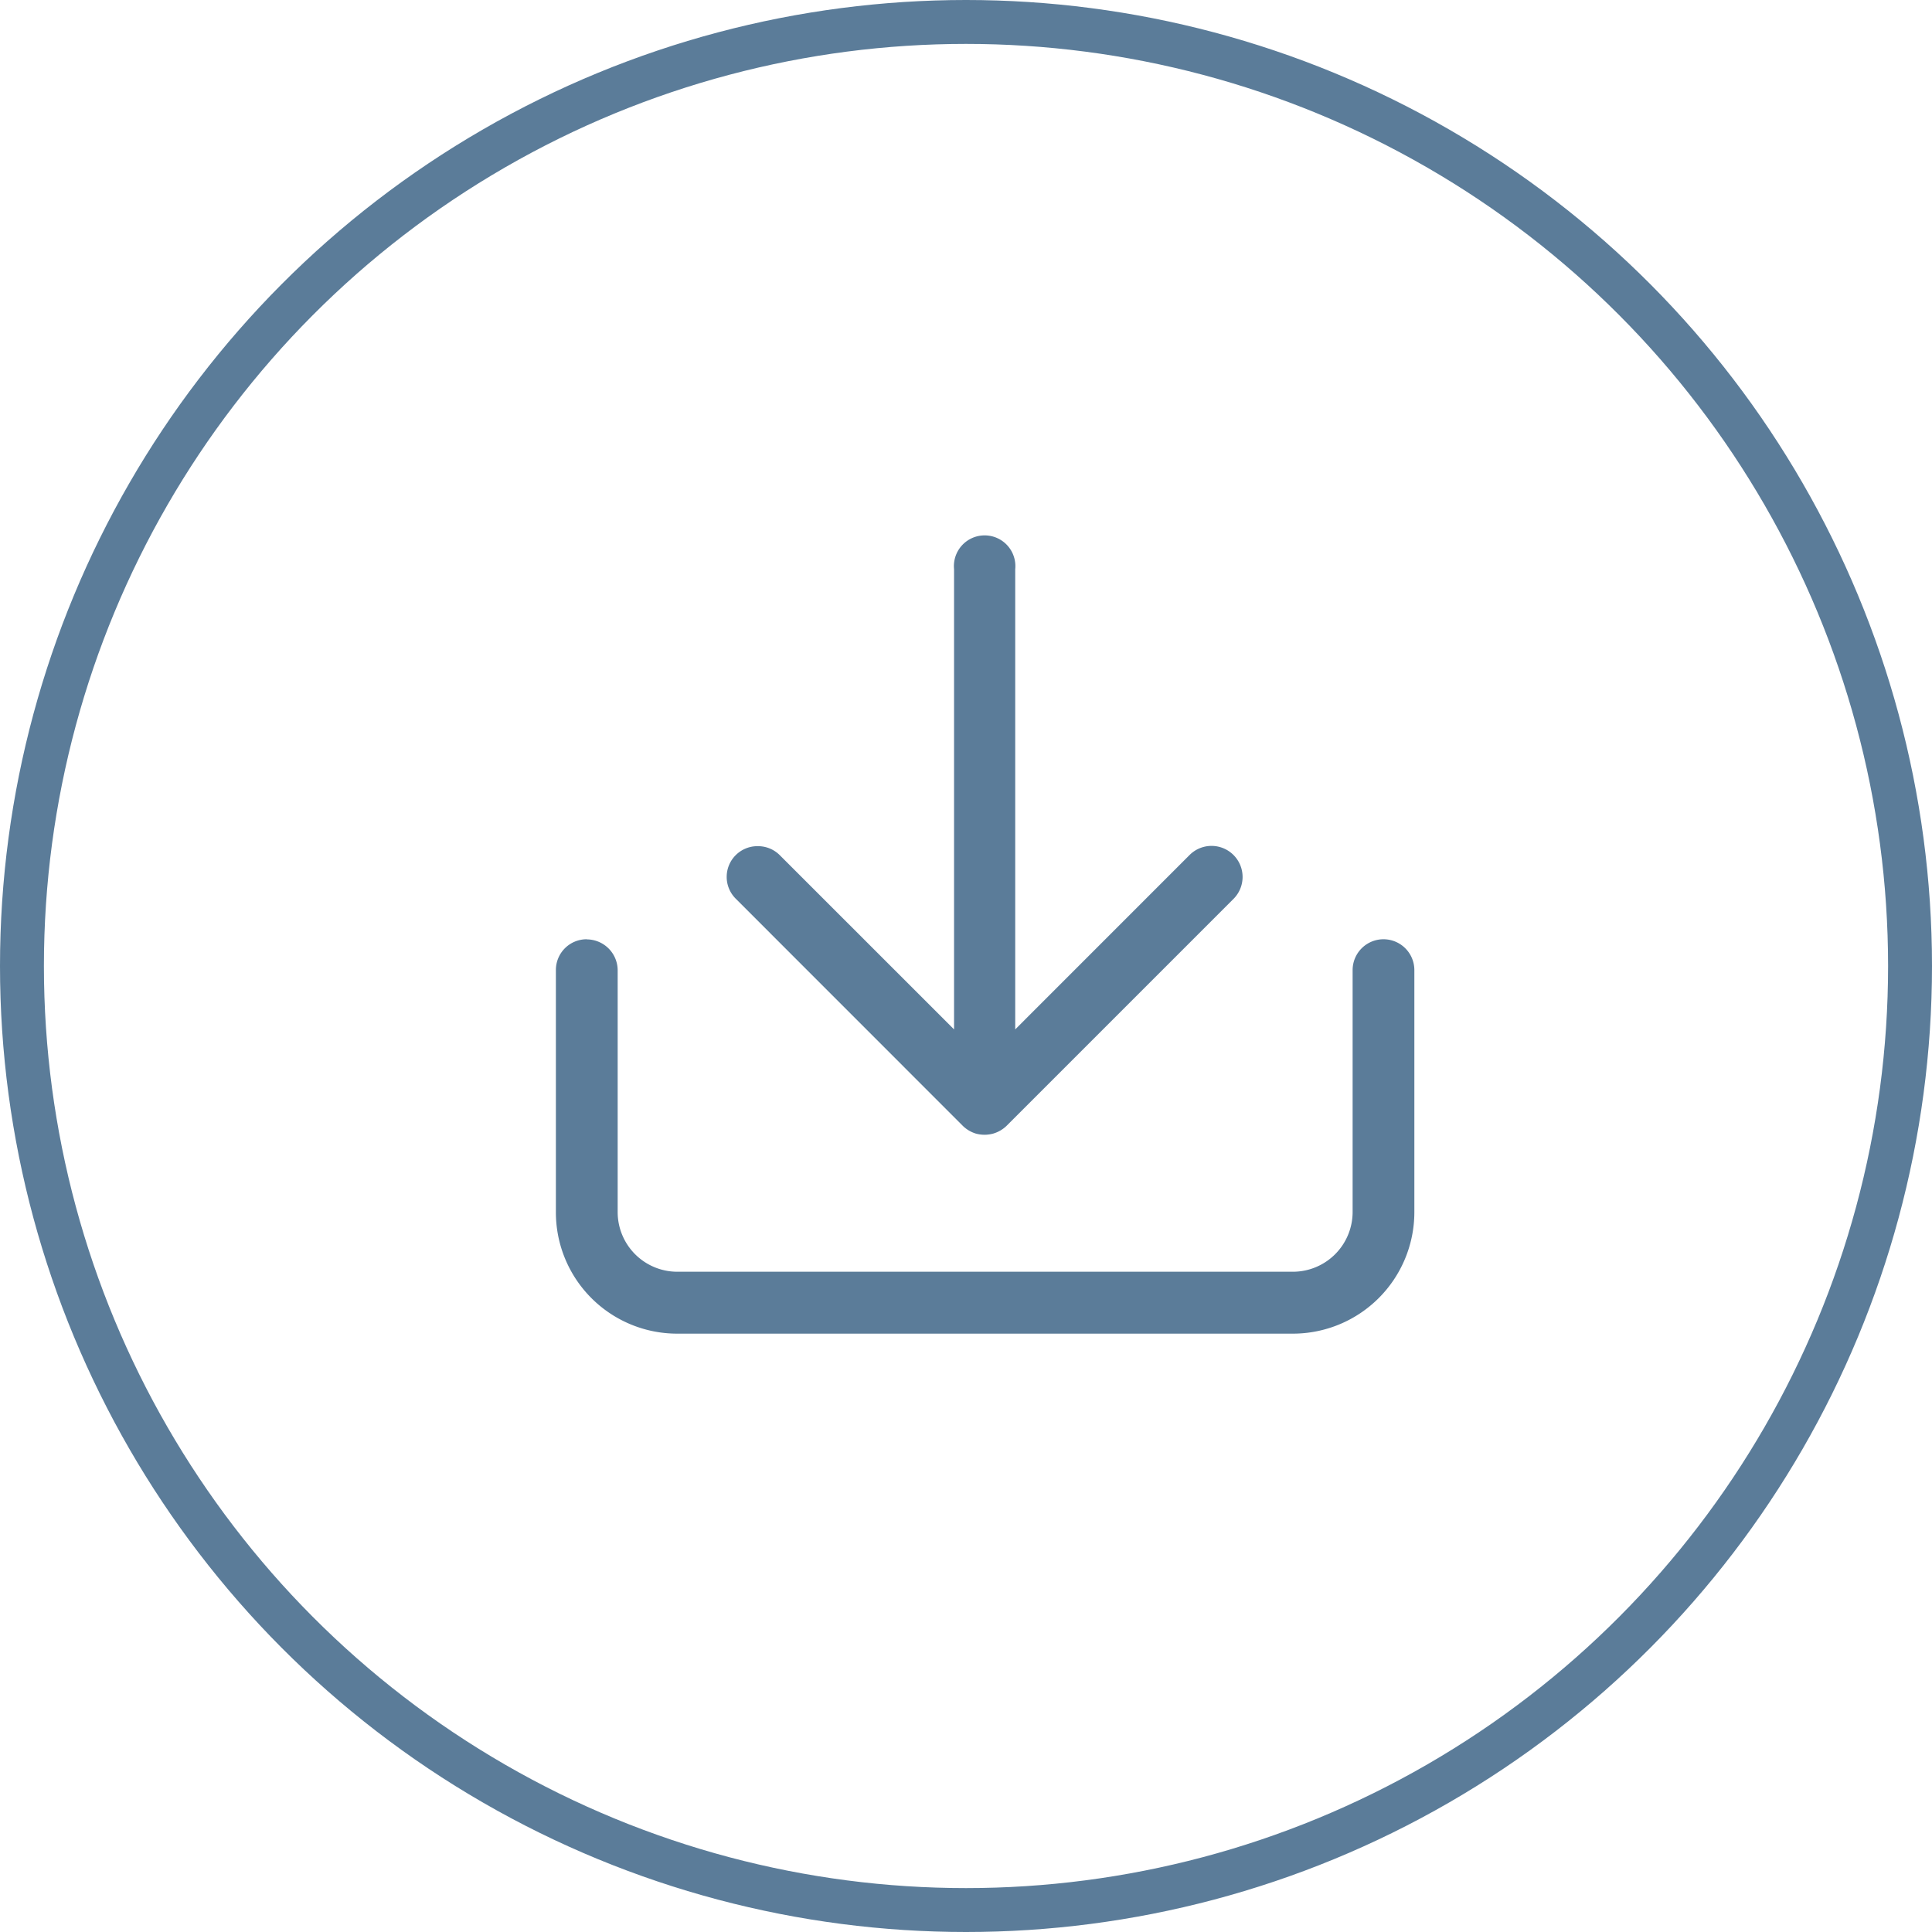
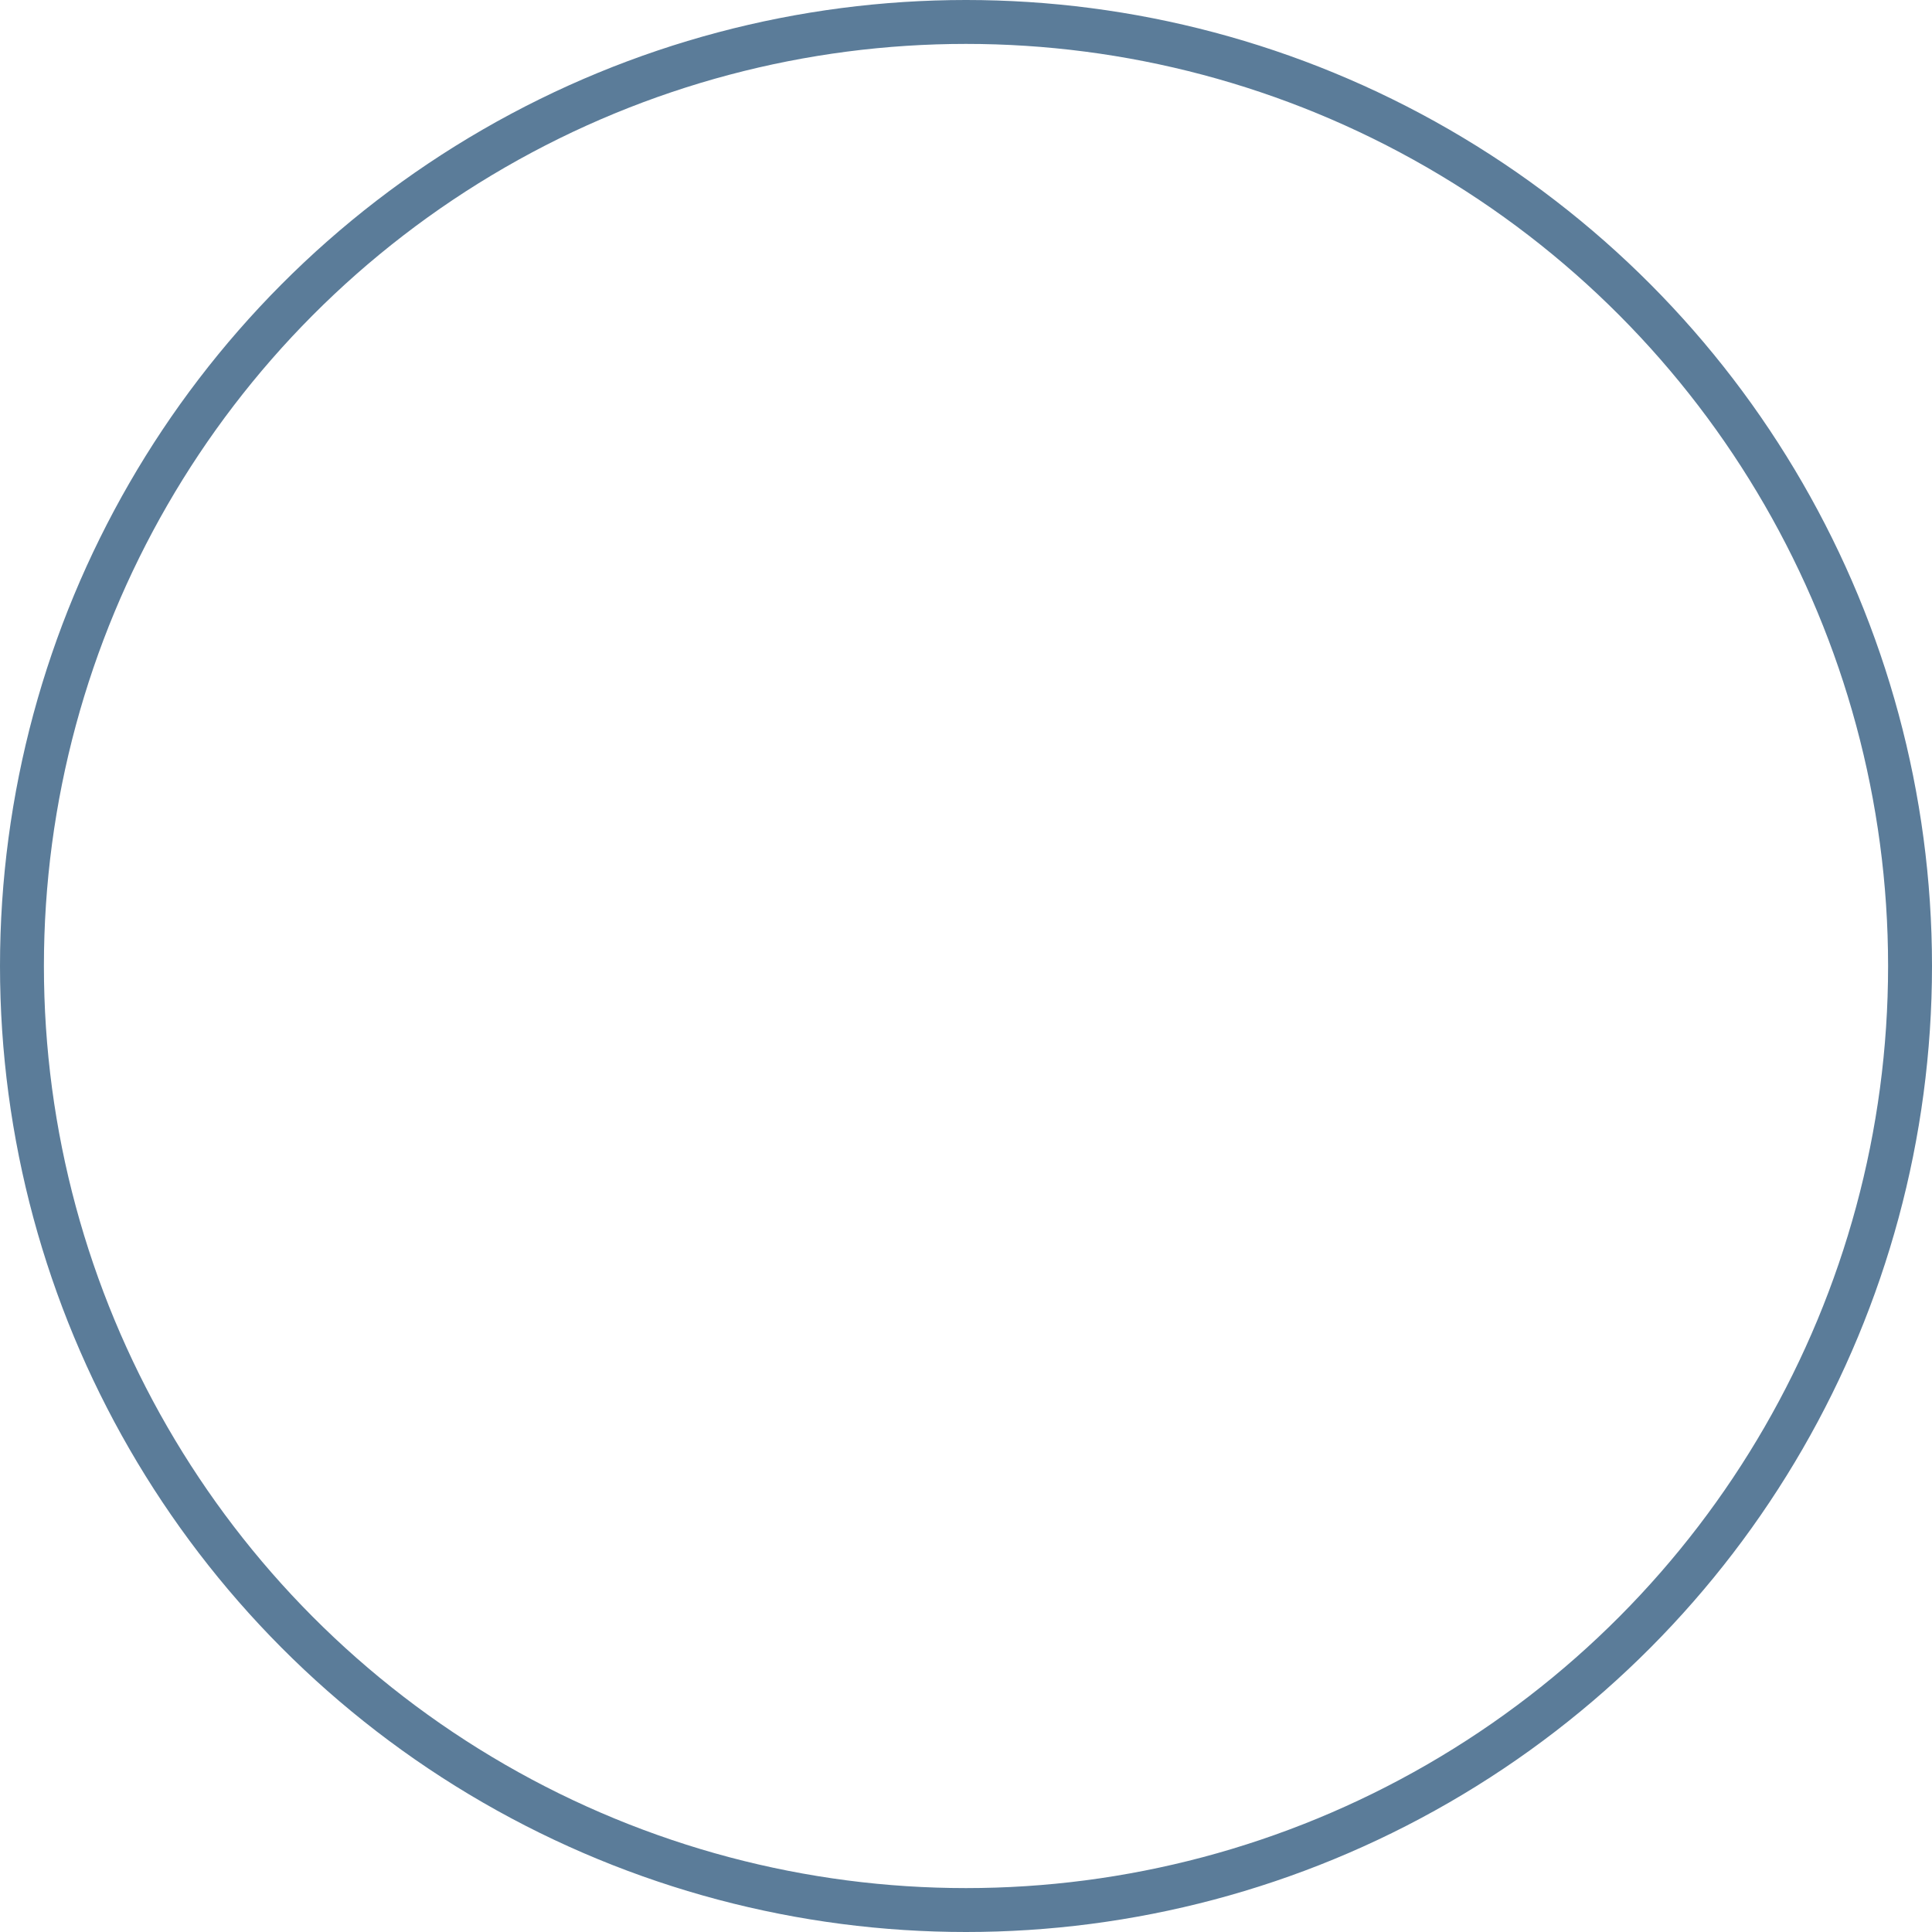
<svg xmlns="http://www.w3.org/2000/svg" width="44" height="44" viewBox="0 0 44 44">
  <g id="Circle_Download_Btn" transform="translate(-275 -1083)">
    <g id="Group_3621" data-name="Group 3621" transform="translate(287.66 1095.263)">
-       <path id="Path_1609" data-name="Path 1609" d="M.7,9.128a.7.7,0,0,0-.7.7v5.513A2.763,2.763,0,0,0,2.764,18.11H16.786a2.768,2.768,0,0,0,2.765-2.765V9.831a.7.7,0,0,0-1.406,0v5.513A1.361,1.361,0,0,1,16.787,16.7H2.765a1.359,1.359,0,0,1-1.358-1.356V9.831a.706.706,0,0,0-.7-.7M4.6,7.008a.7.7,0,0,0-.5,1.2l5.171,5.173a.732.732,0,0,0,.291.172.743.743,0,0,0,.4,0,.735.735,0,0,0,.3-.174l5.17-5.17a.7.7,0,0,0-1-1l-3.971,3.972V.7A.7.7,0,1,0,9.068.7V11.181L5.1,7.214a.7.7,0,0,0-.5-.206" fill="#5b7c99" />
-     </g>
+       </g>
    <g id="Ellipse_16" data-name="Ellipse 16" transform="translate(275 1083)" fill="none" stroke="#5b7c99" stroke-width="1">
      <circle cx="22" cy="22" r="22" stroke="none" />
      <circle cx="22" cy="22" r="21.5" fill="none" />
    </g>
  </g>
</svg>